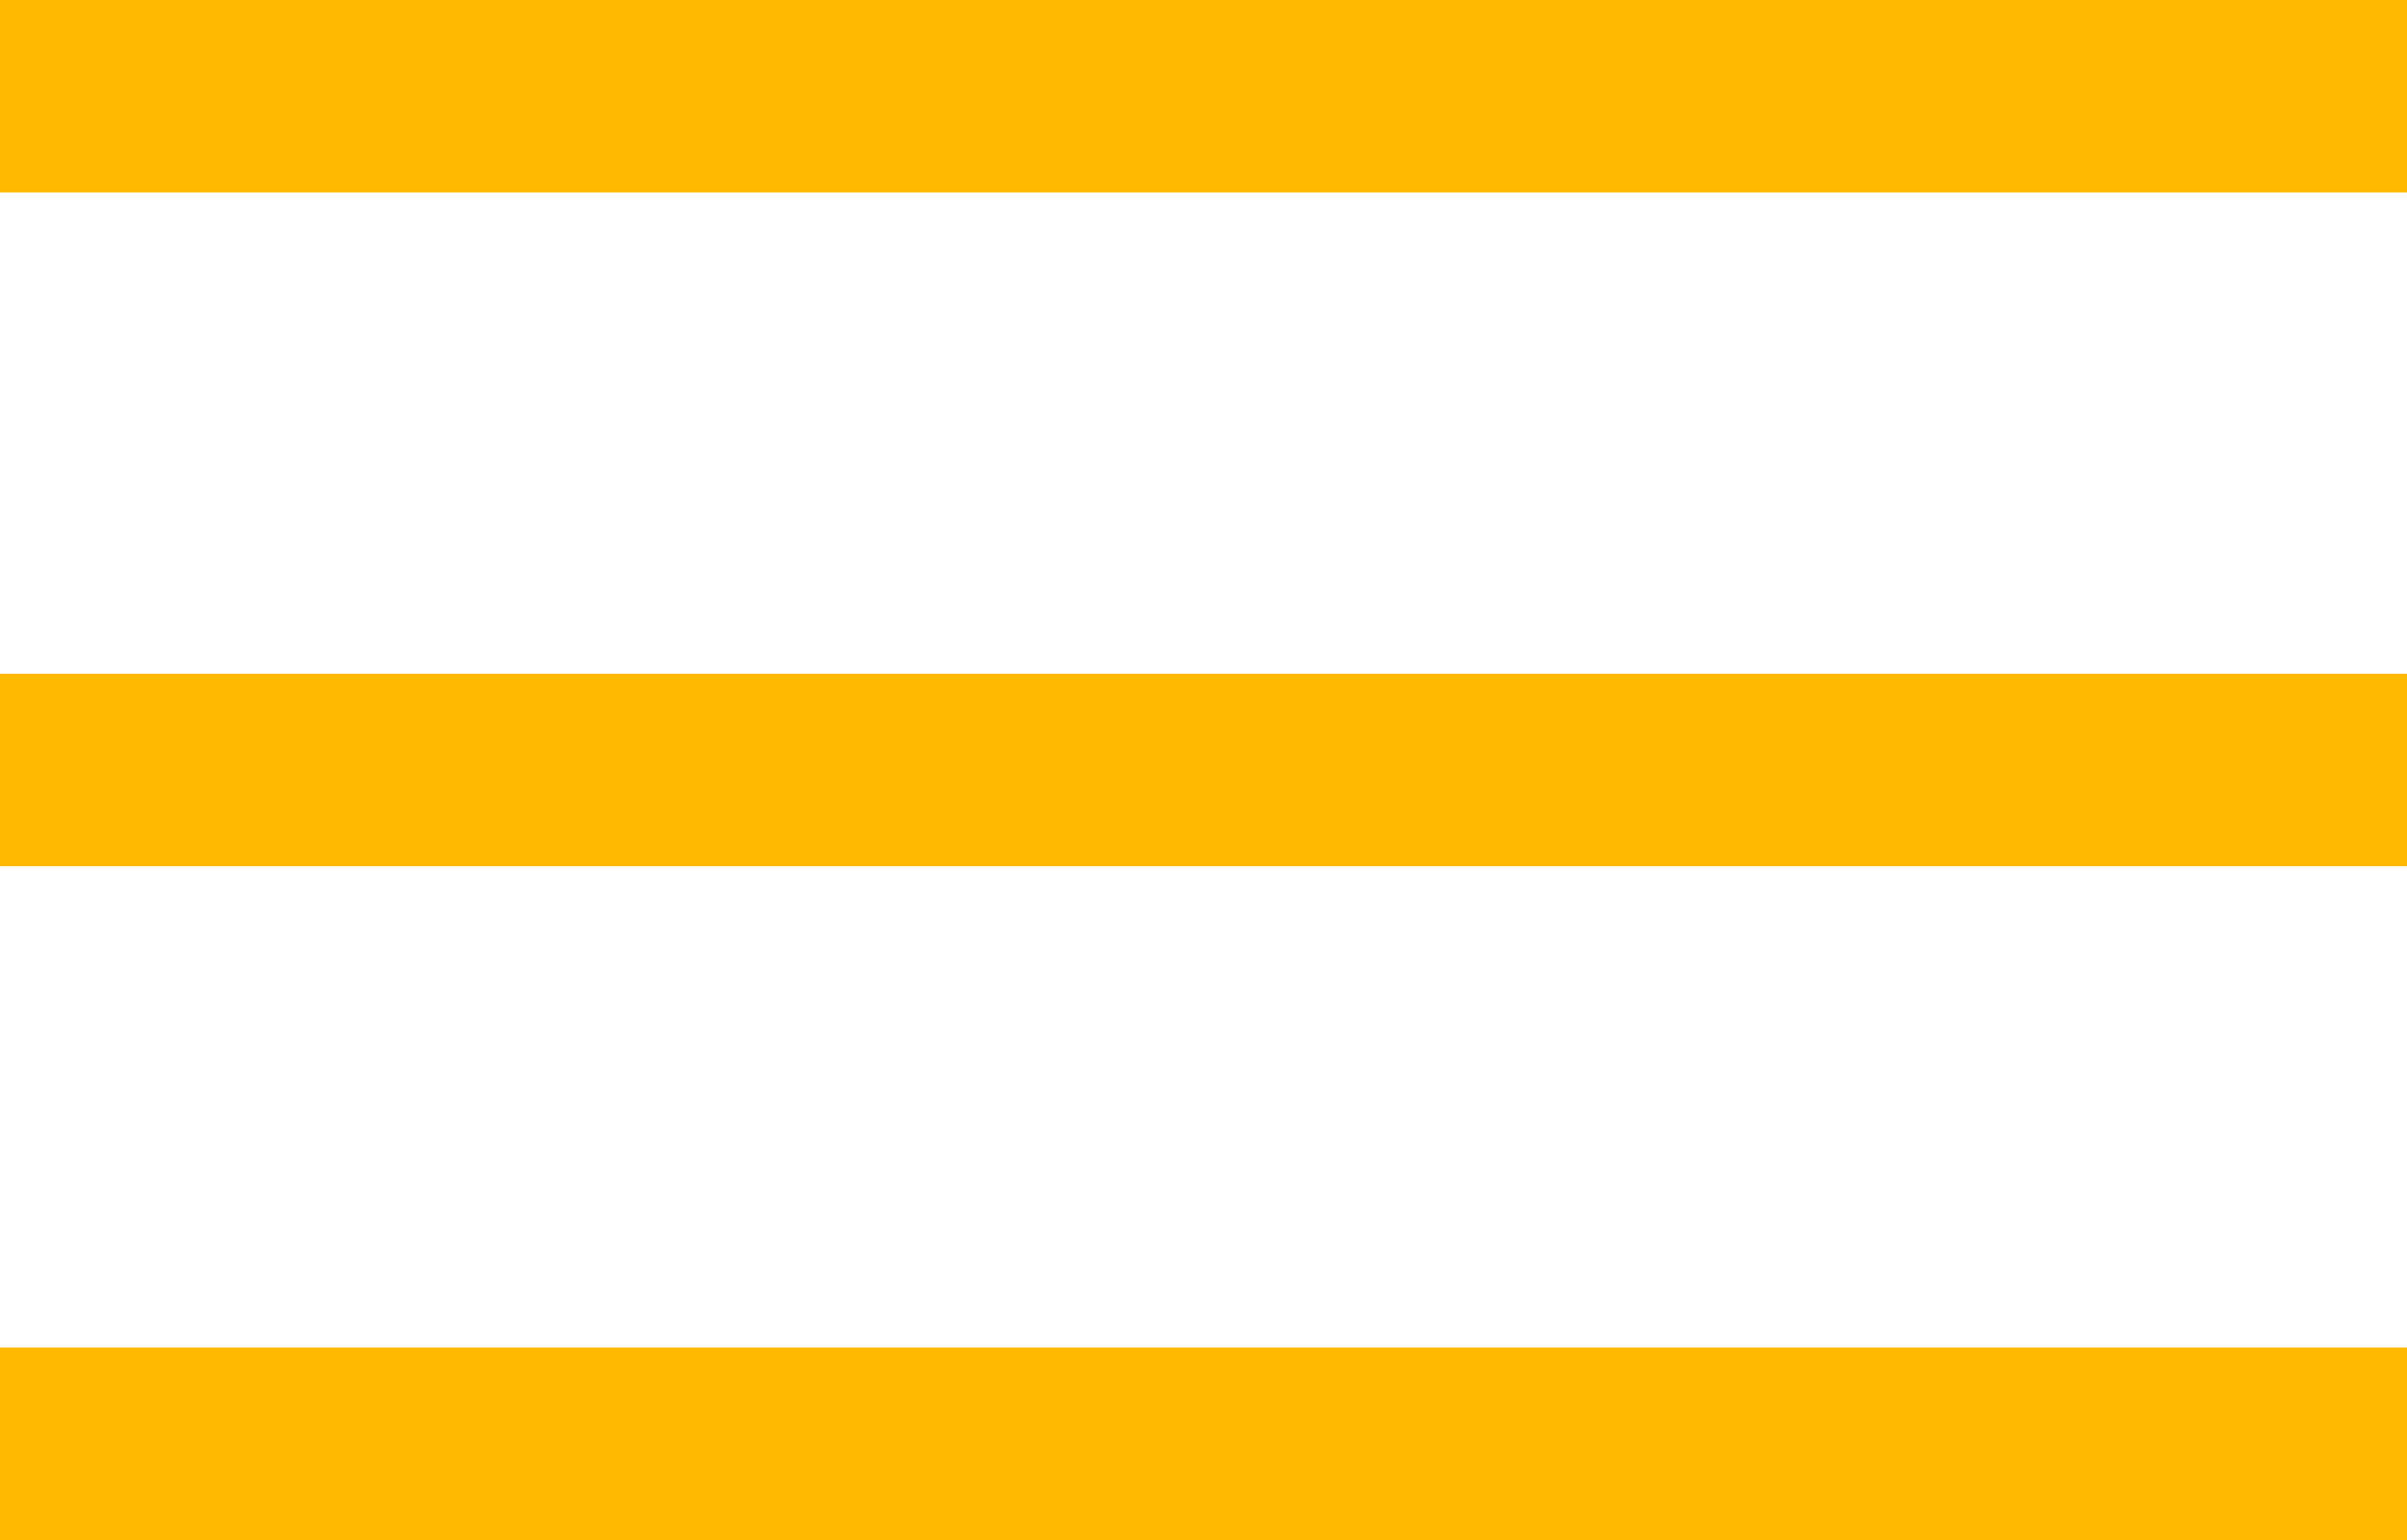
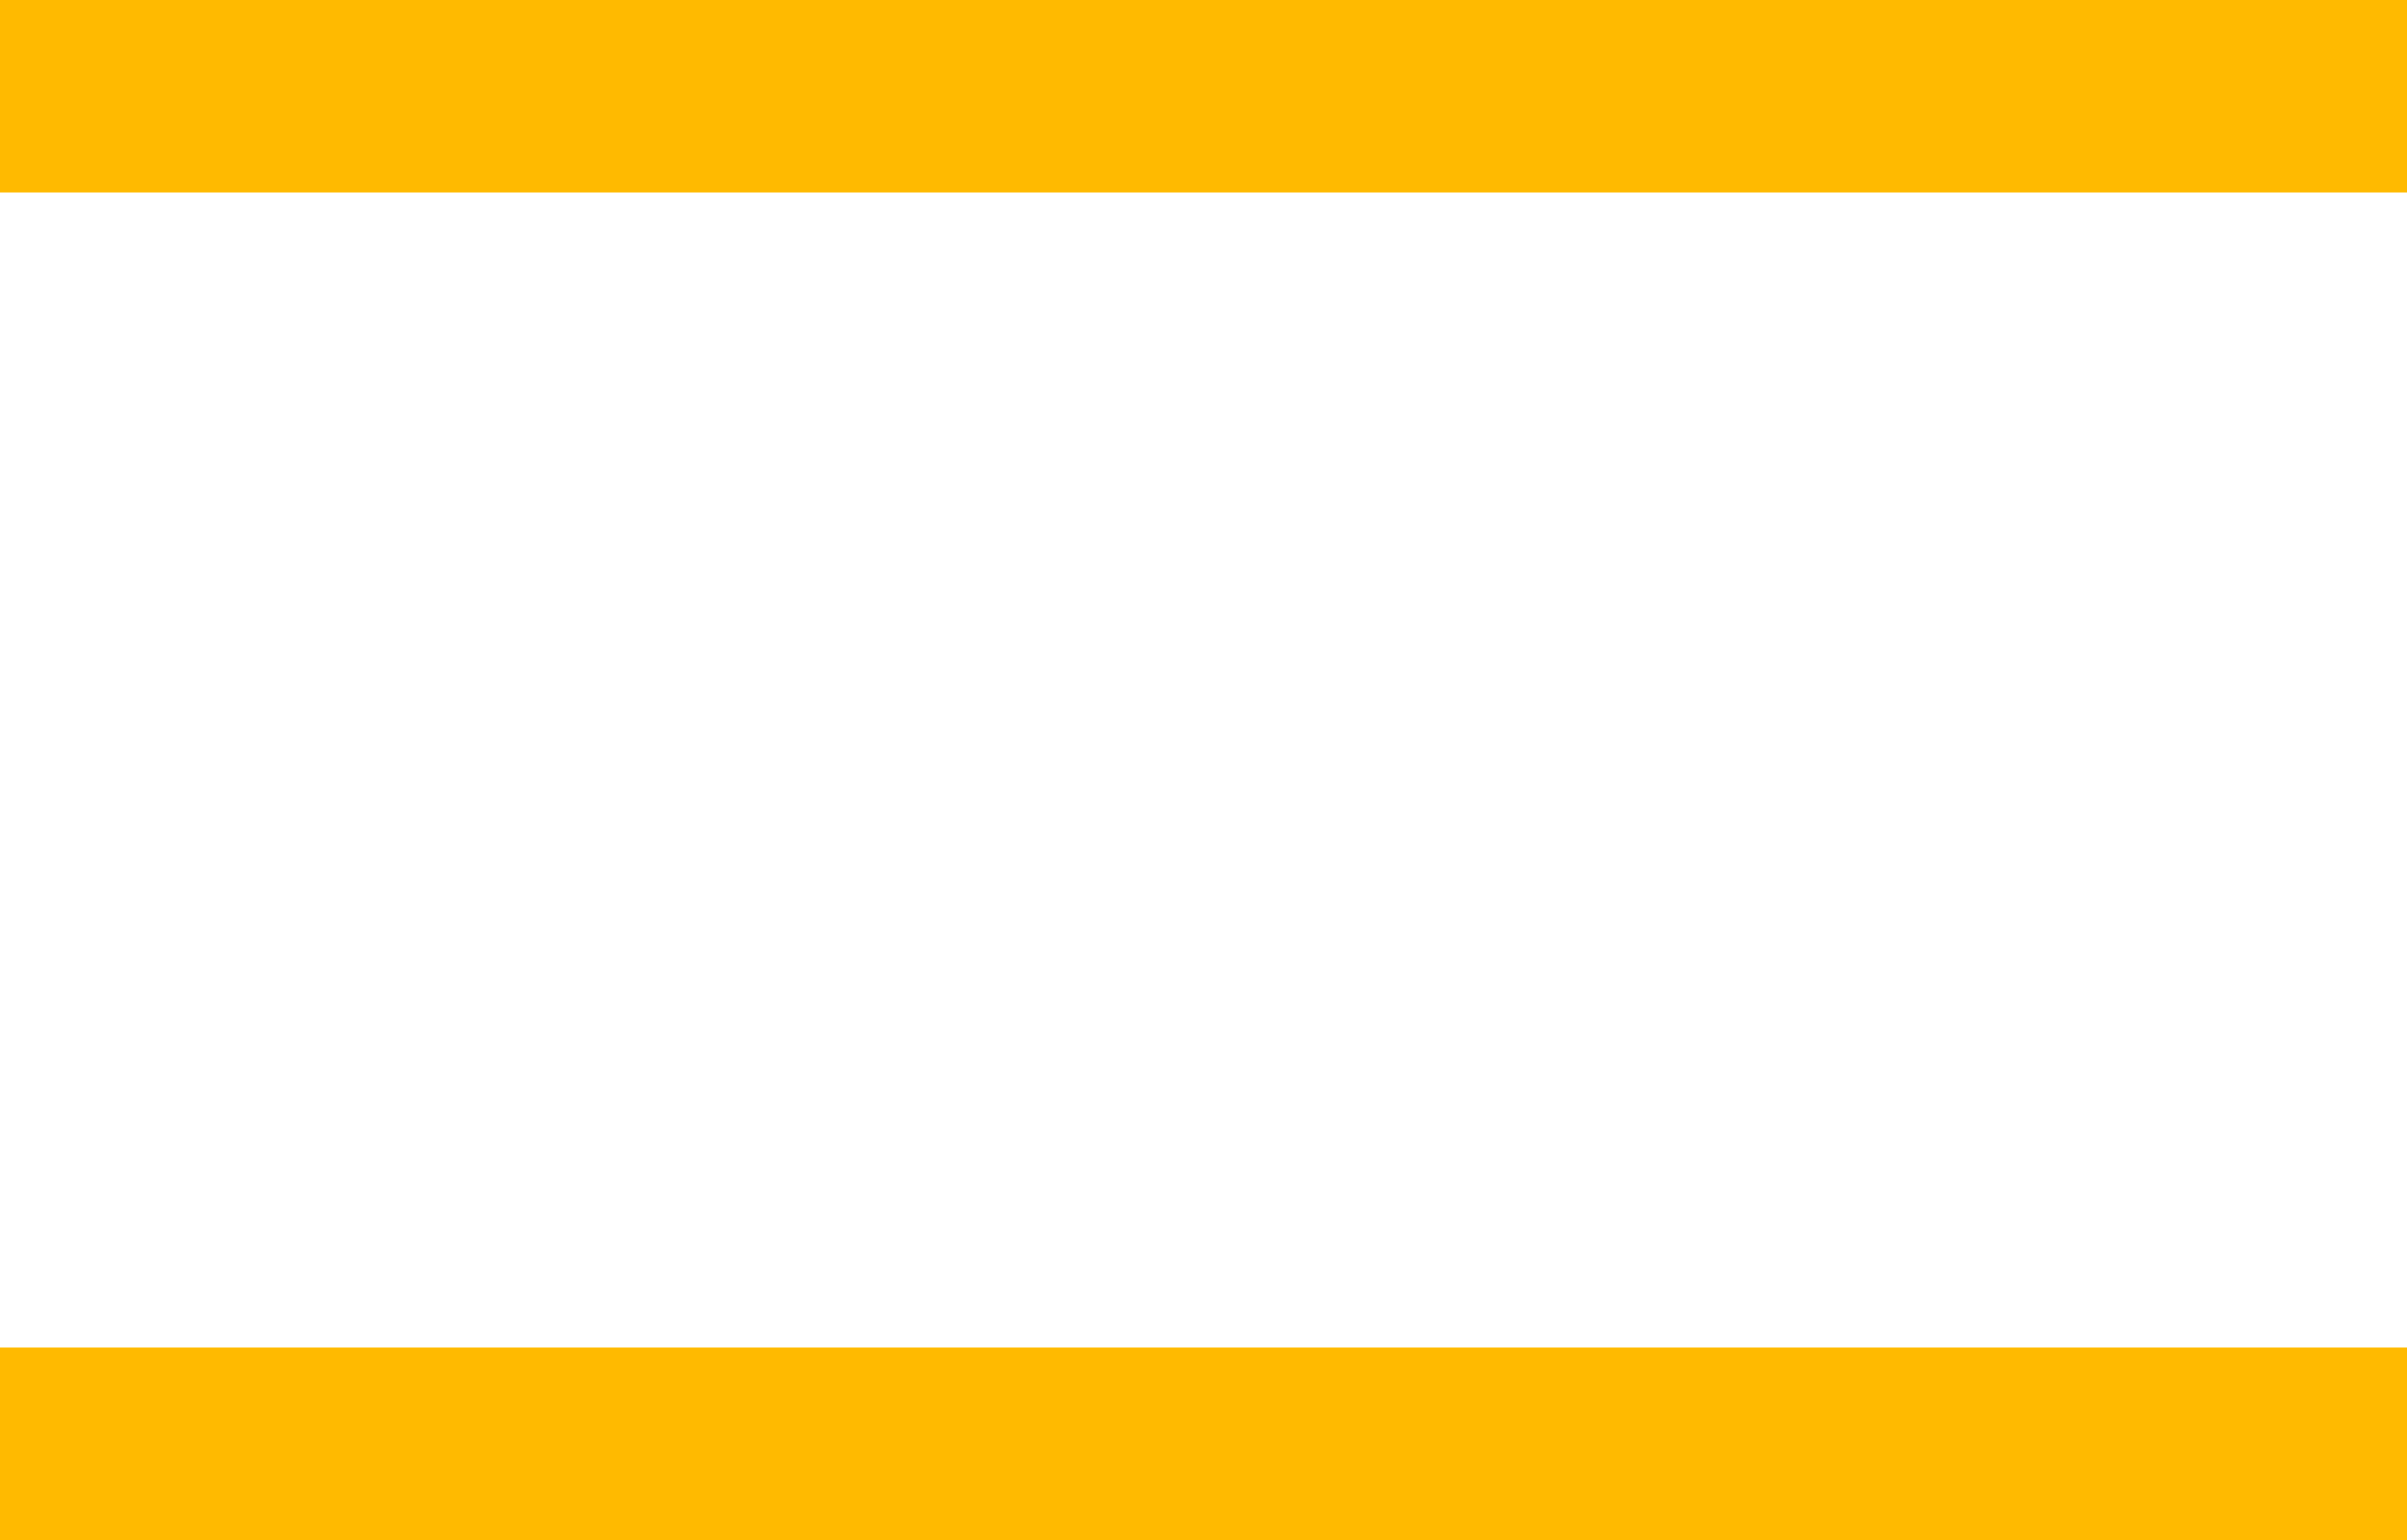
<svg xmlns="http://www.w3.org/2000/svg" version="1.1" id="レイヤー_1" x="0px" y="0px" viewBox="0 0 50 32" style="enable-background:new 0 0 50 32;" xml:space="preserve">
  <style type="text/css">
	.st0{fill:#FFBA00;}
</style>
  <g transform="translate(106.16 17.5)">
    <g transform="translate(-106.16 -18.5)">
      <rect x="0" y="1" class="st0" width="50" height="4" />
    </g>
    <g transform="translate(-106.16 -4.5)">
-       <rect x="0" y="1" class="st0" width="50" height="4" />
-     </g>
+       </g>
    <g transform="translate(-106.16 9.5)">
      <rect x="0" y="1" class="st0" width="50" height="4" />
    </g>
  </g>
</svg>